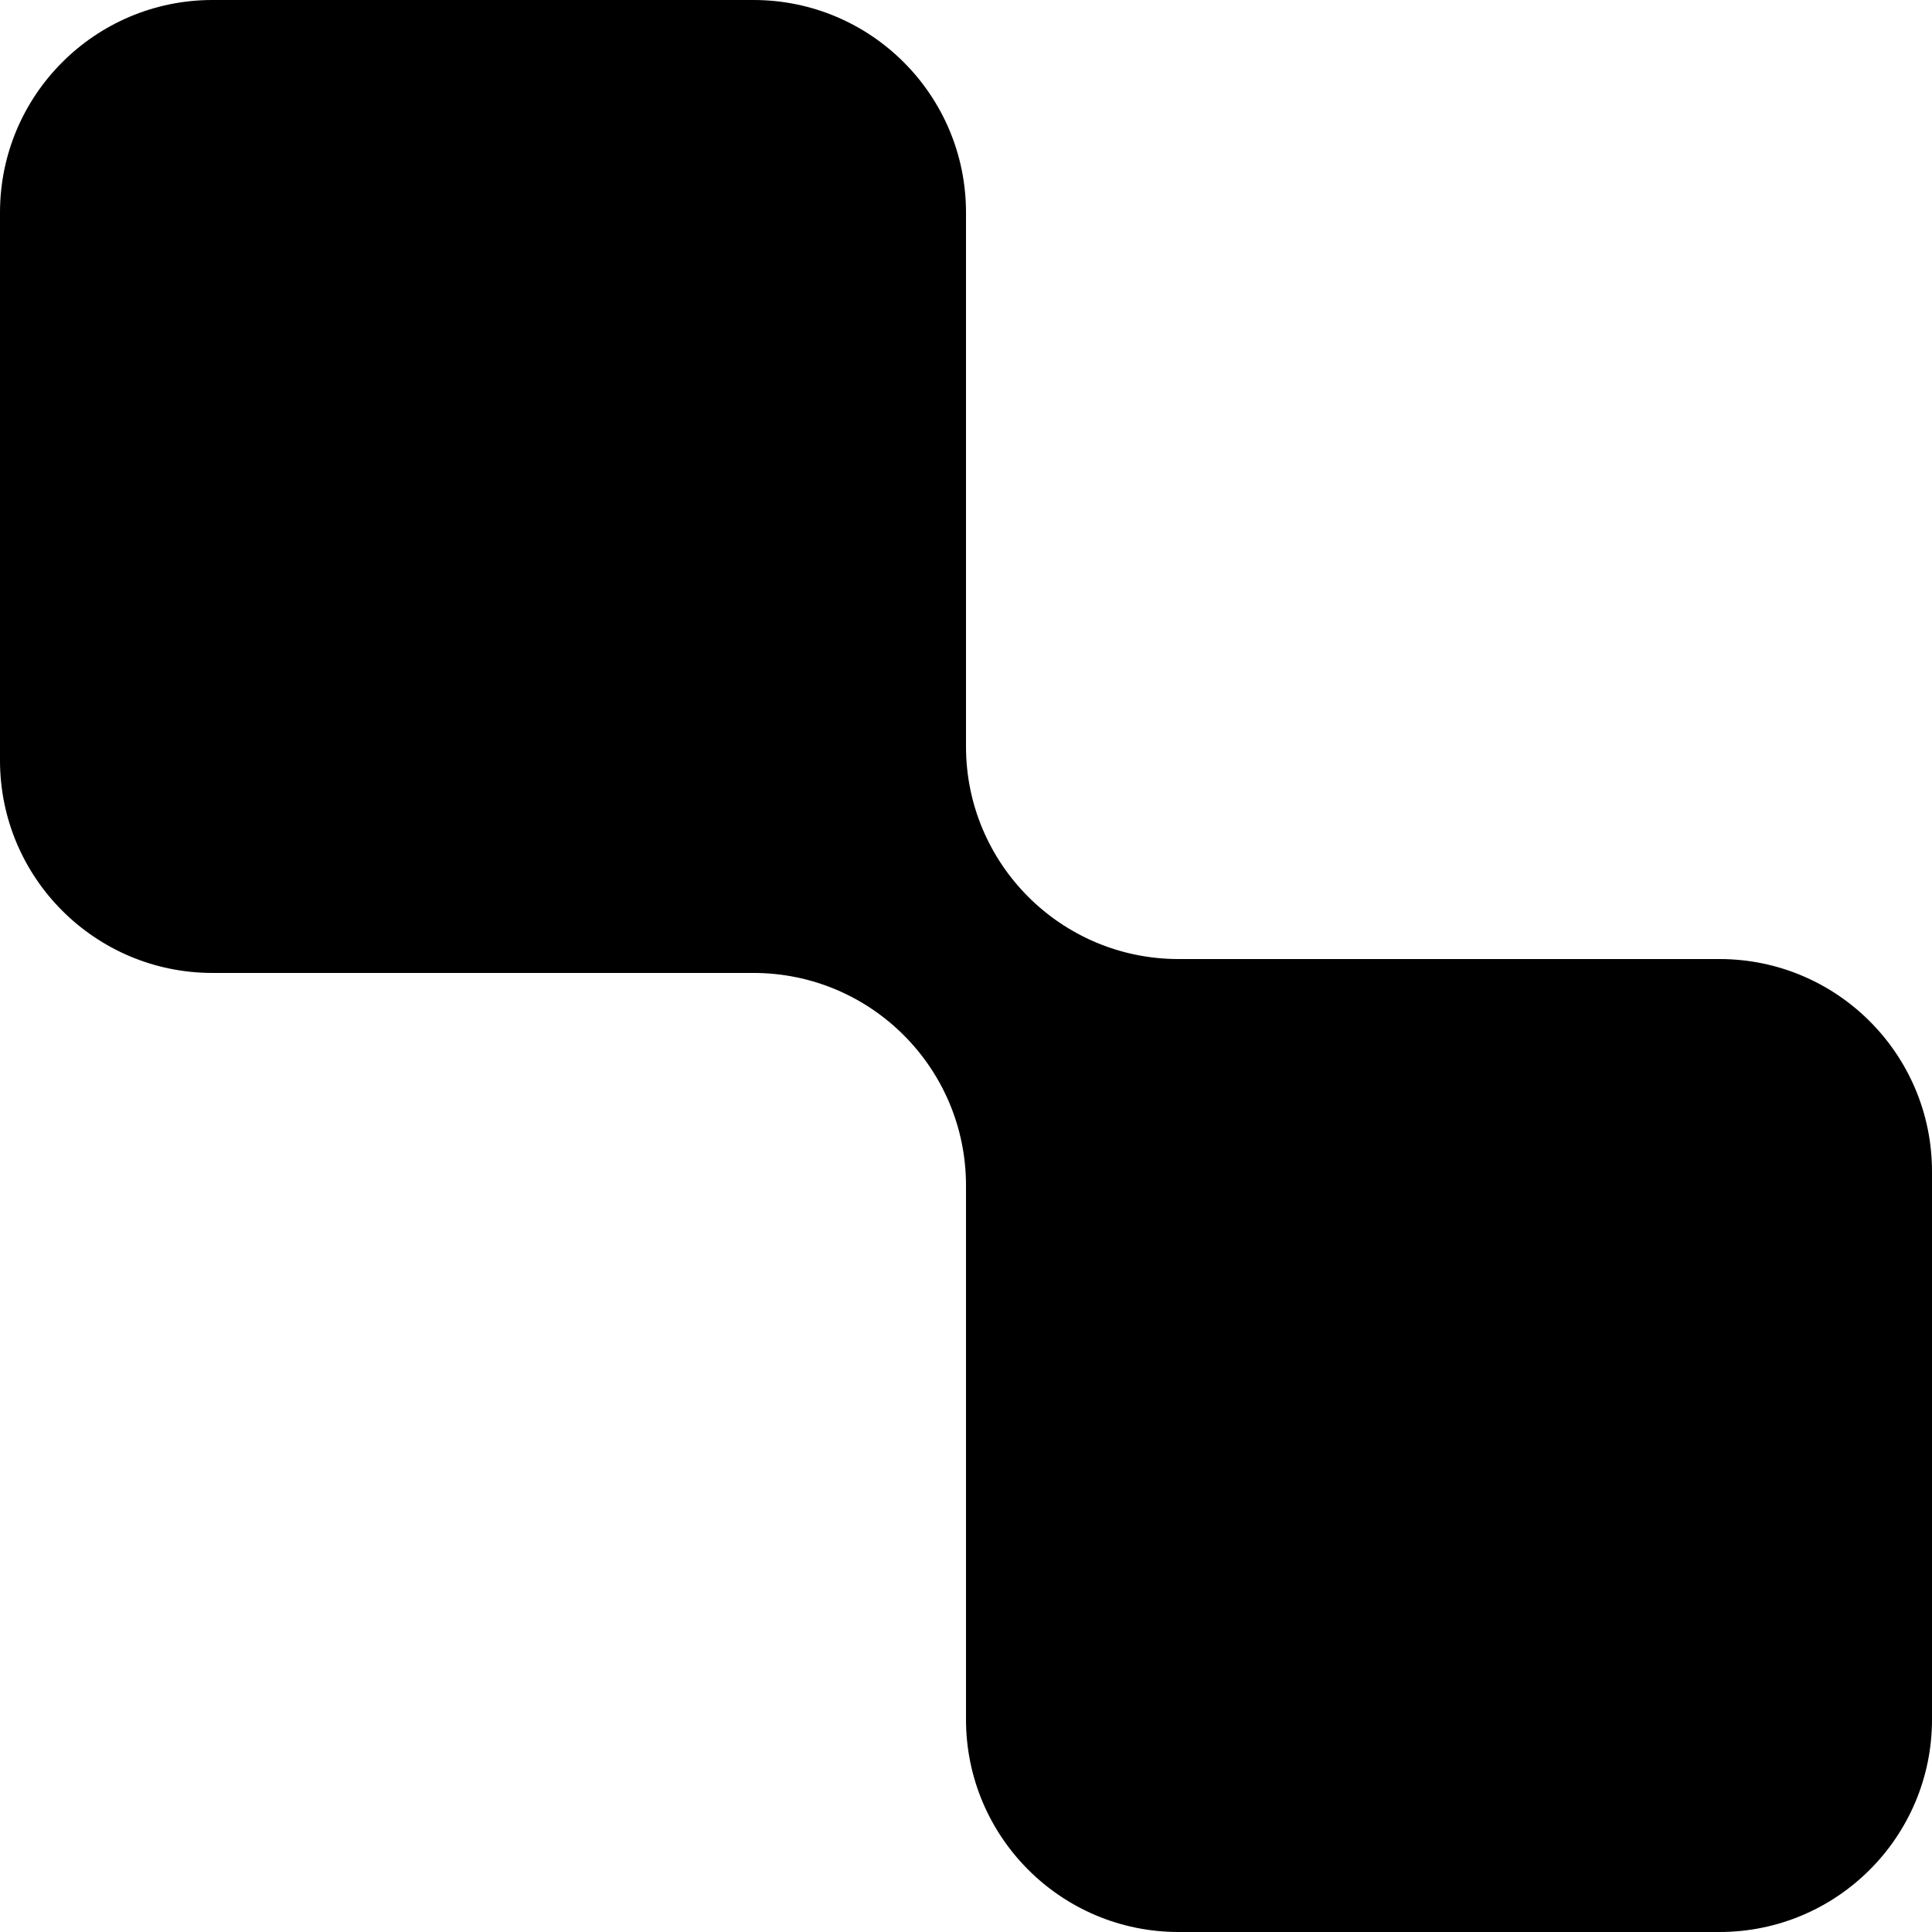
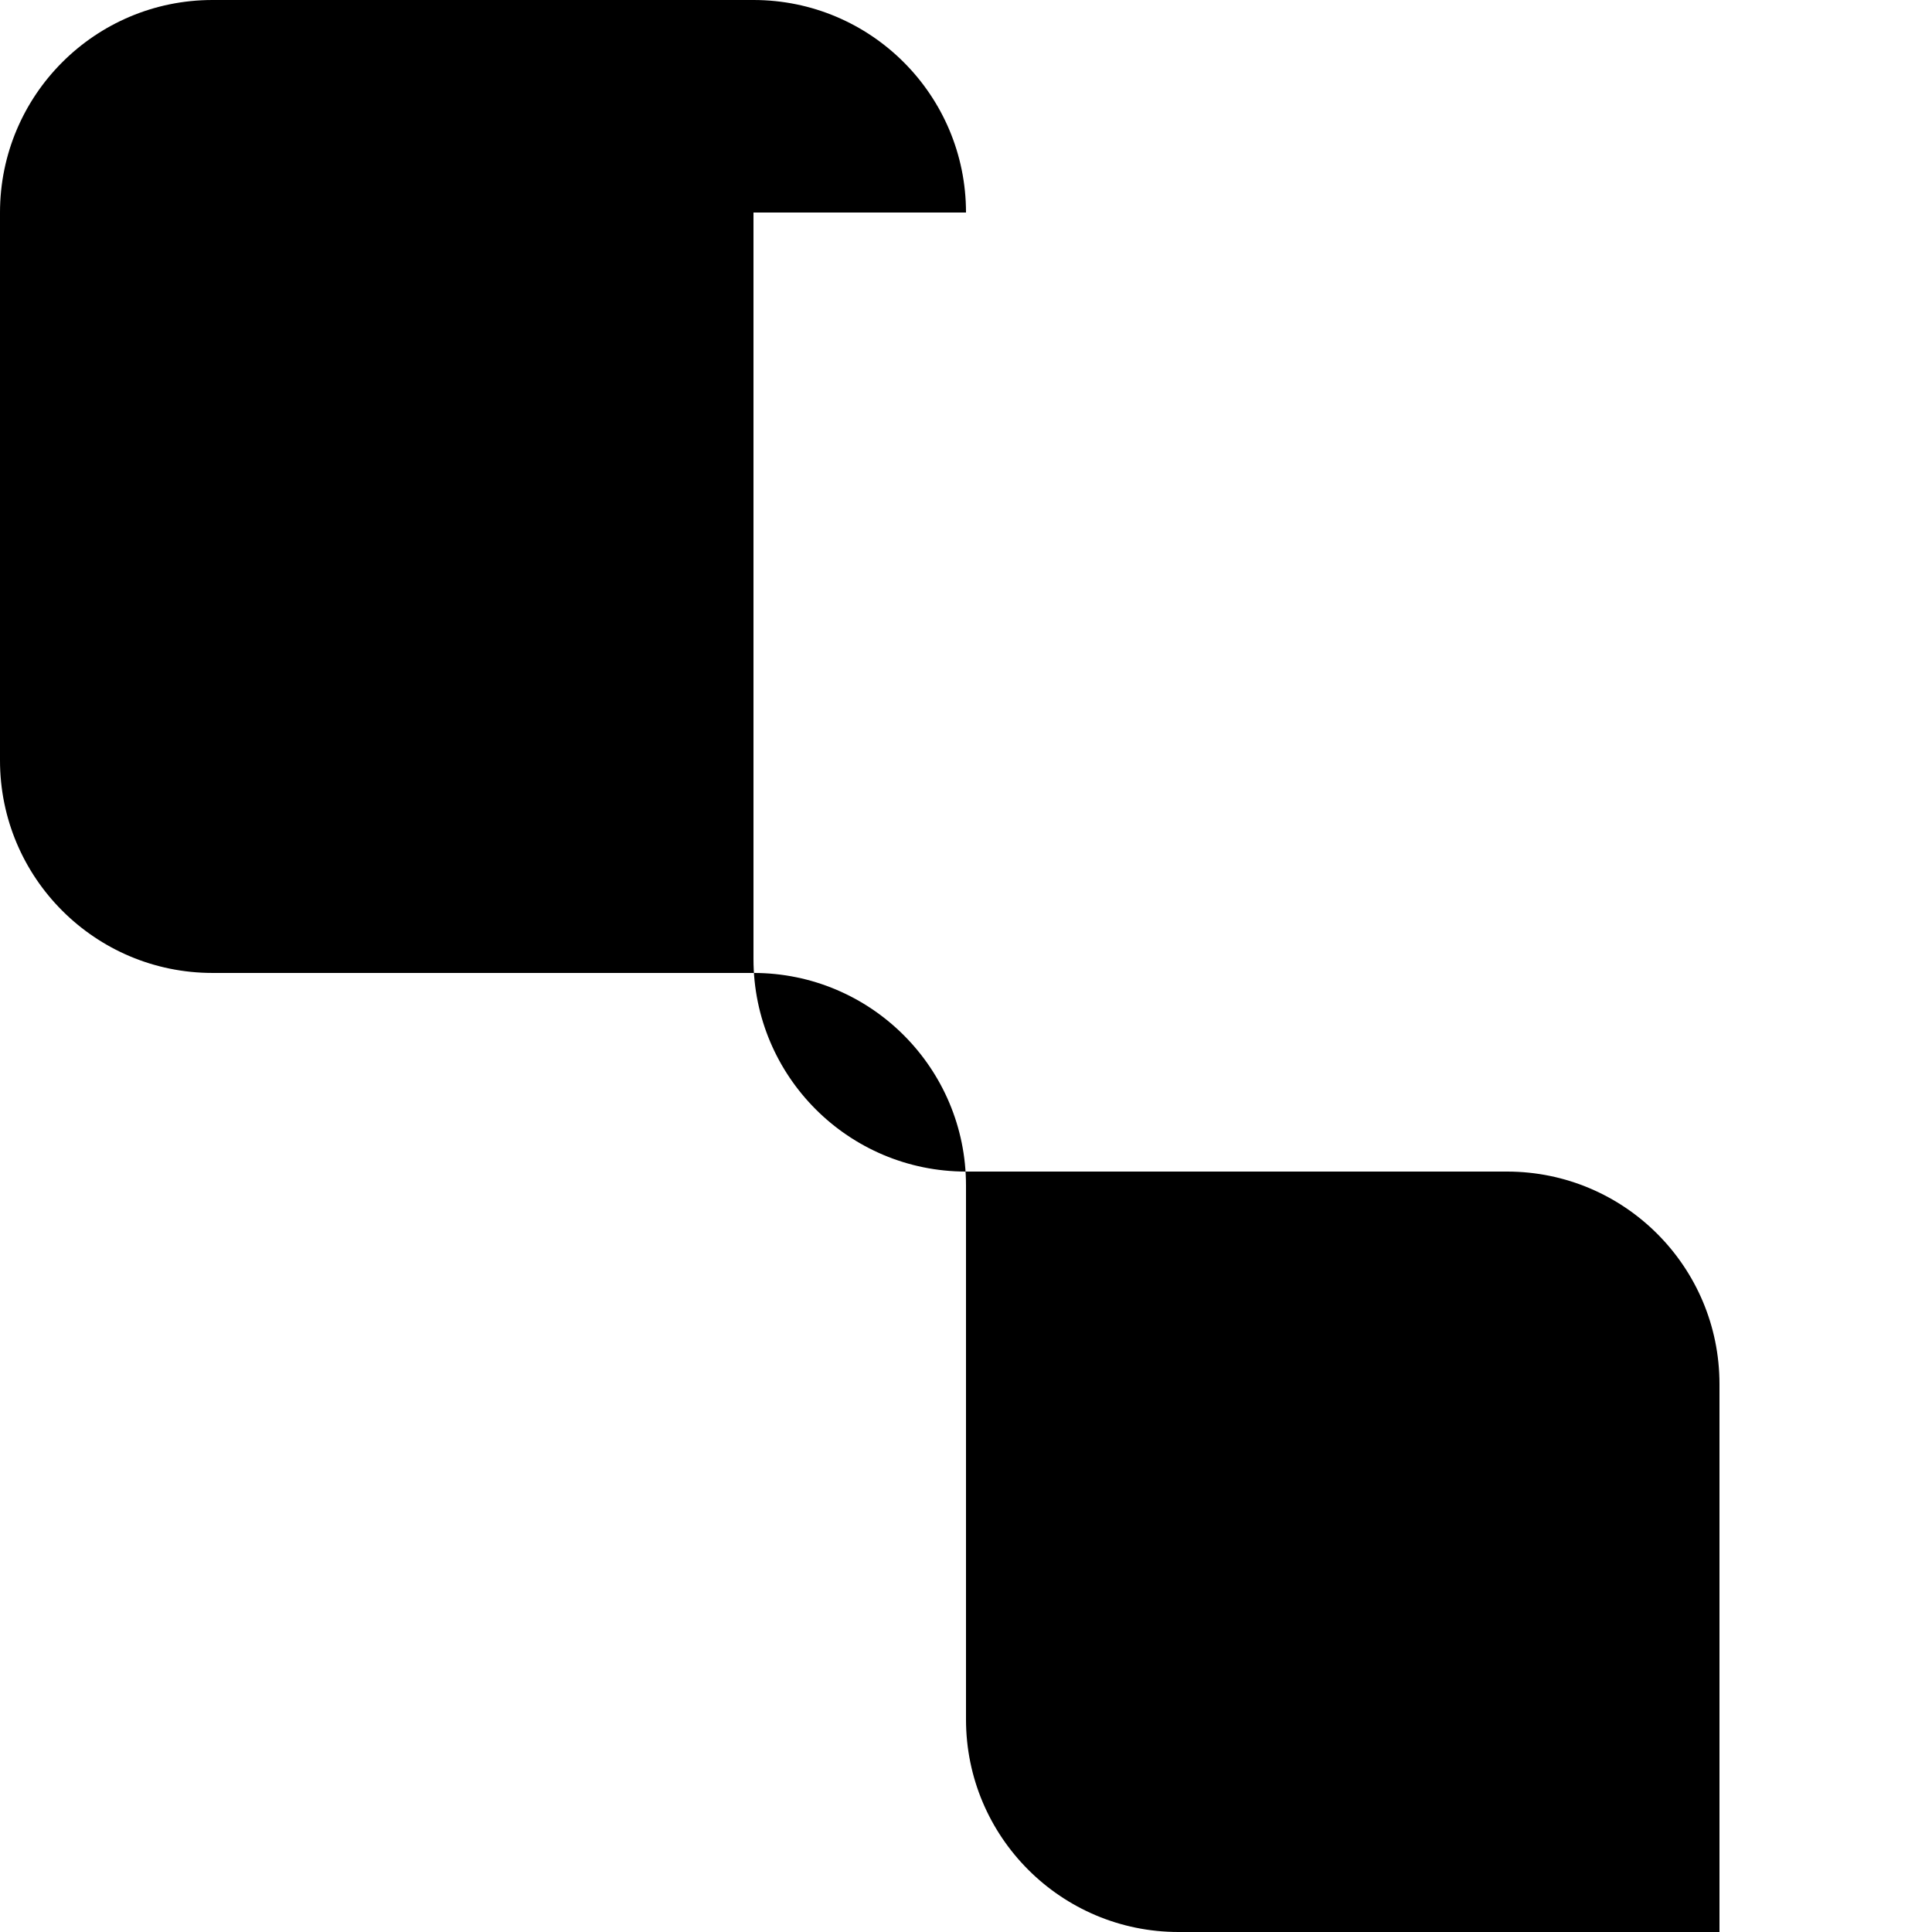
<svg xmlns="http://www.w3.org/2000/svg" width="200" height="200" fill="none" viewBox="0 0 200 200" version="1.1">
-   <path fill="rgba(0, 0, 0, 1)" fill-rule="evenodd" d="M100 22c0-12.15-9.85-22-22-22H22C9.85 0 0 9.85 0 22v56.72c0 12.15 9.85 21.999 22 21.999h56c12.15 0 22 9.85 22 22V178c0 12.15 9.85 22 22 22h56c12.15 0 22-9.85 22-22v-56.72c0-12.15-9.85-22-22-22h-56c-12.15 0-22-9.85-22-22V22Z" clip-rule="evenodd" />
+   <path fill="rgba(0, 0, 0, 1)" fill-rule="evenodd" d="M100 22c0-12.15-9.85-22-22-22H22C9.85 0 0 9.85 0 22v56.72c0 12.15 9.85 21.999 22 21.999h56c12.15 0 22 9.85 22 22V178c0 12.15 9.85 22 22 22h56v-56.72c0-12.15-9.85-22-22-22h-56c-12.15 0-22-9.85-22-22V22Z" clip-rule="evenodd" />
</svg>